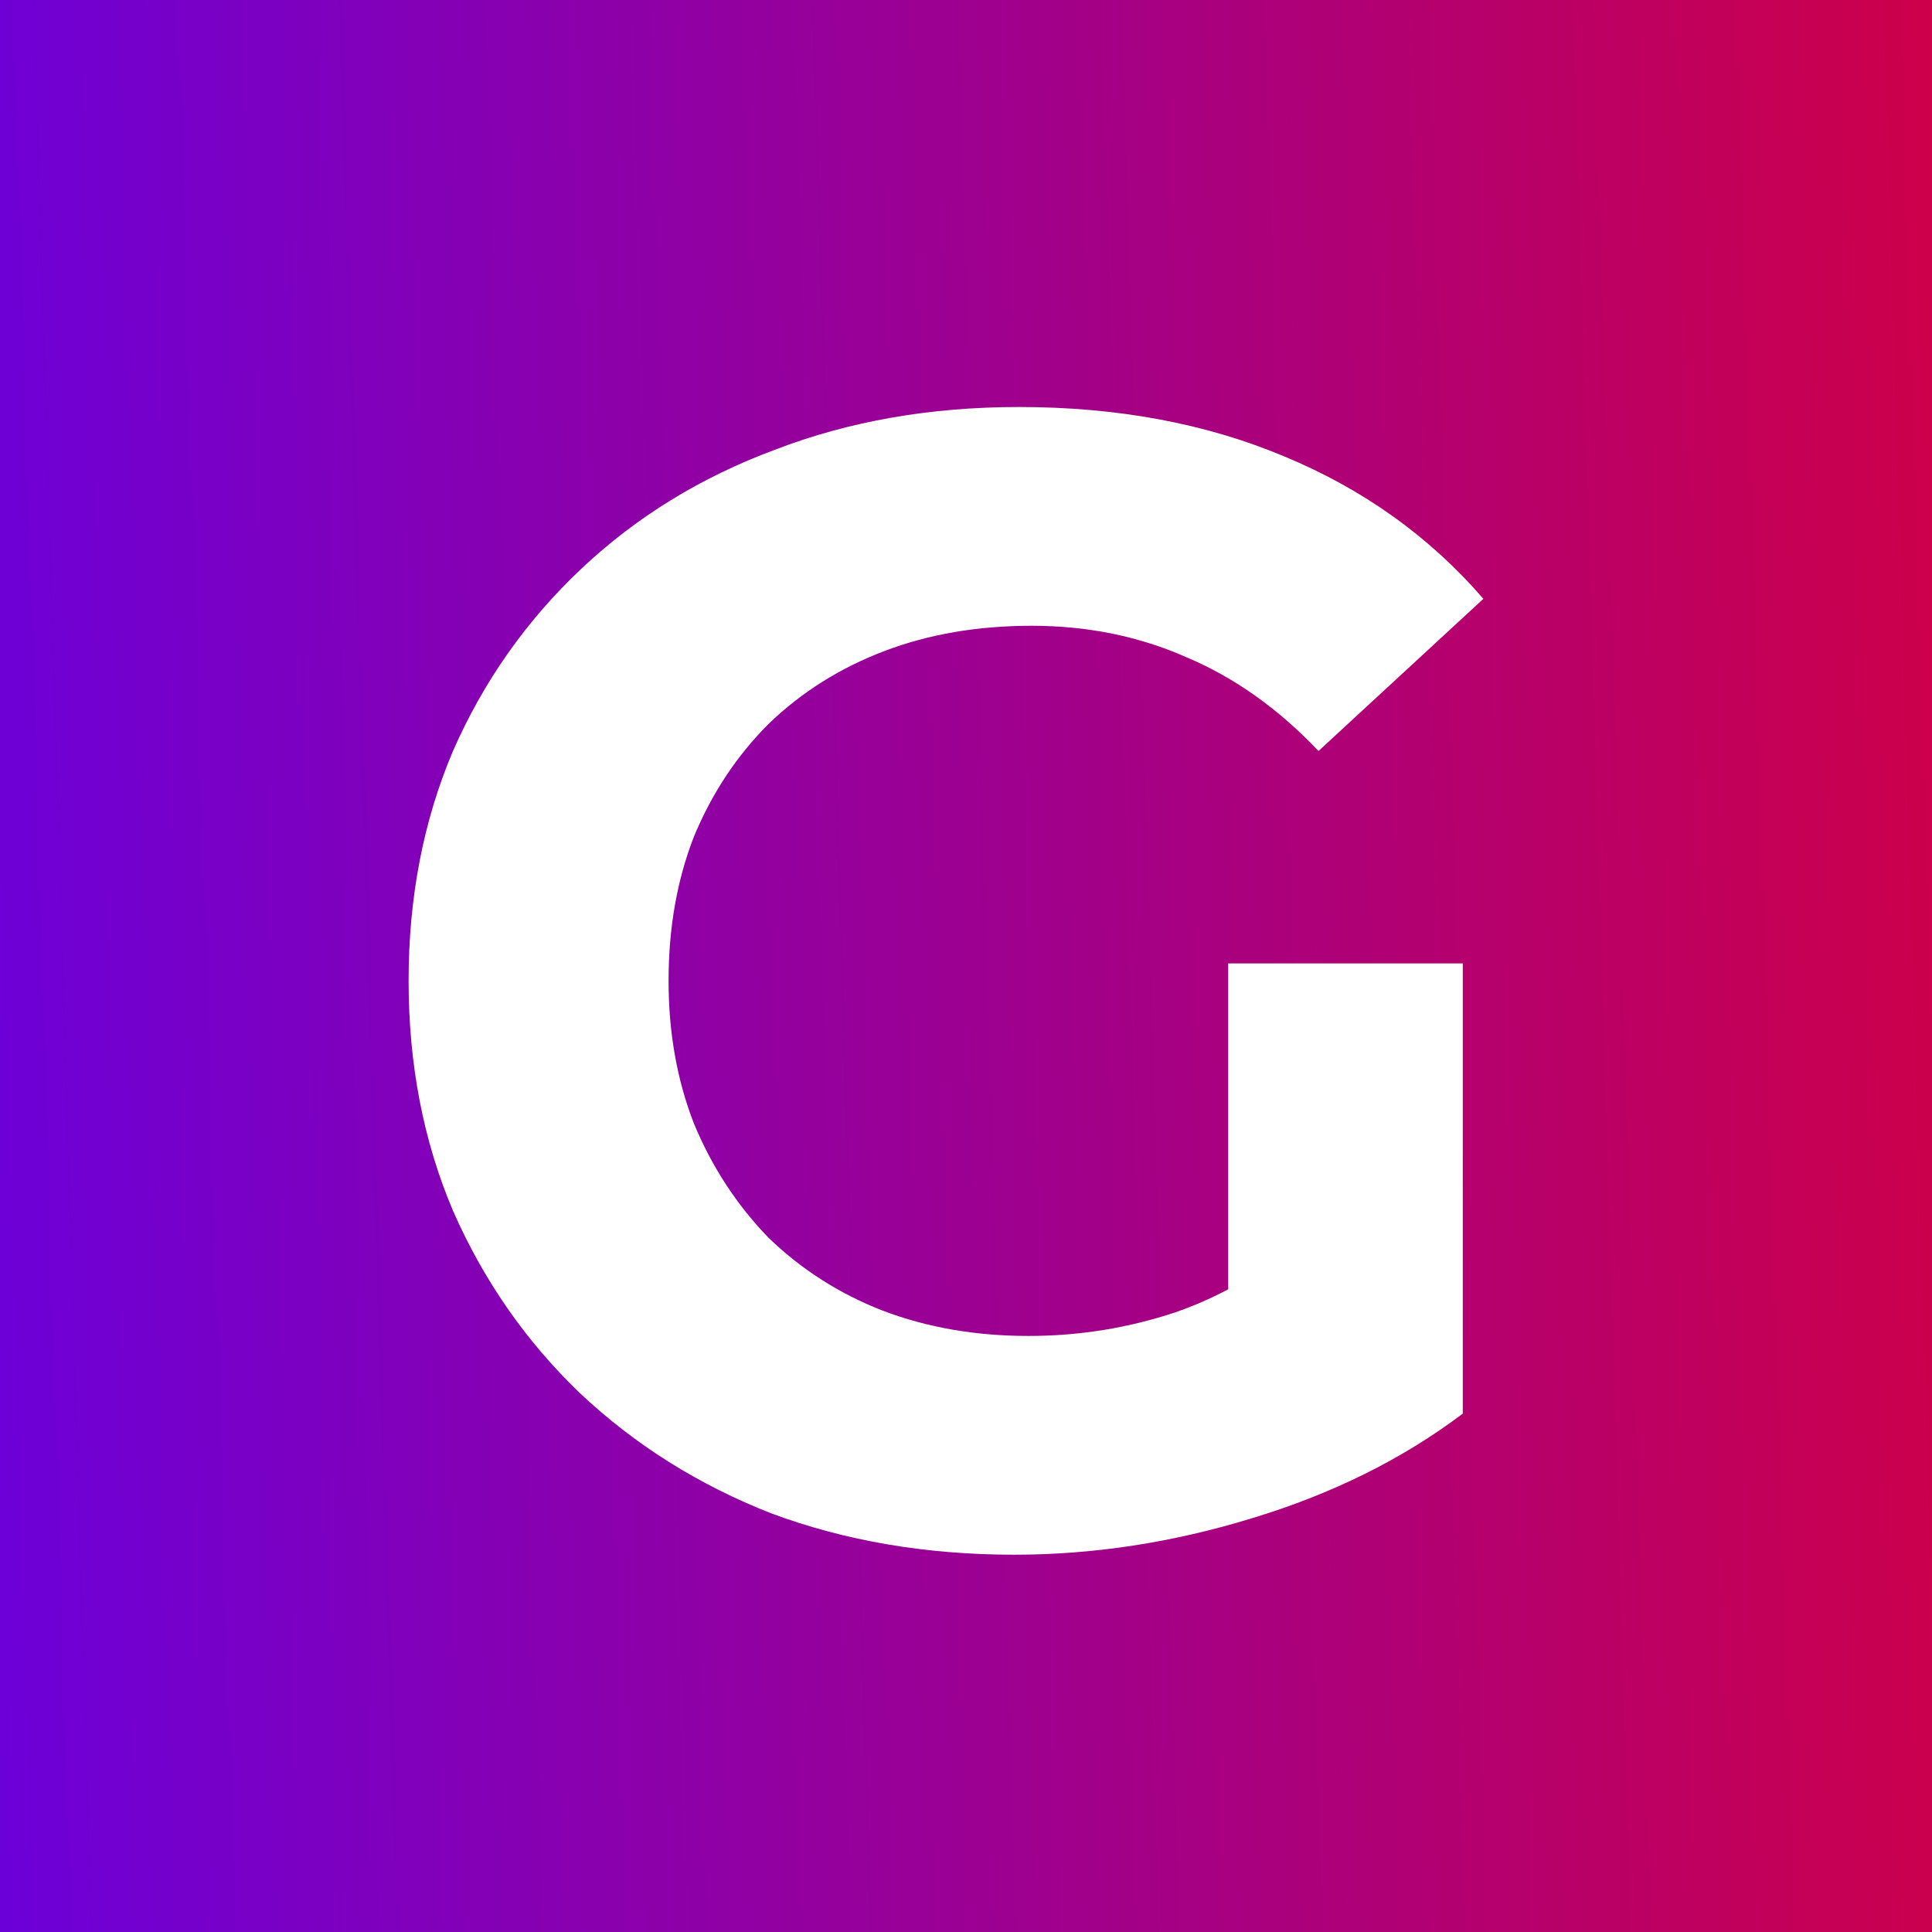
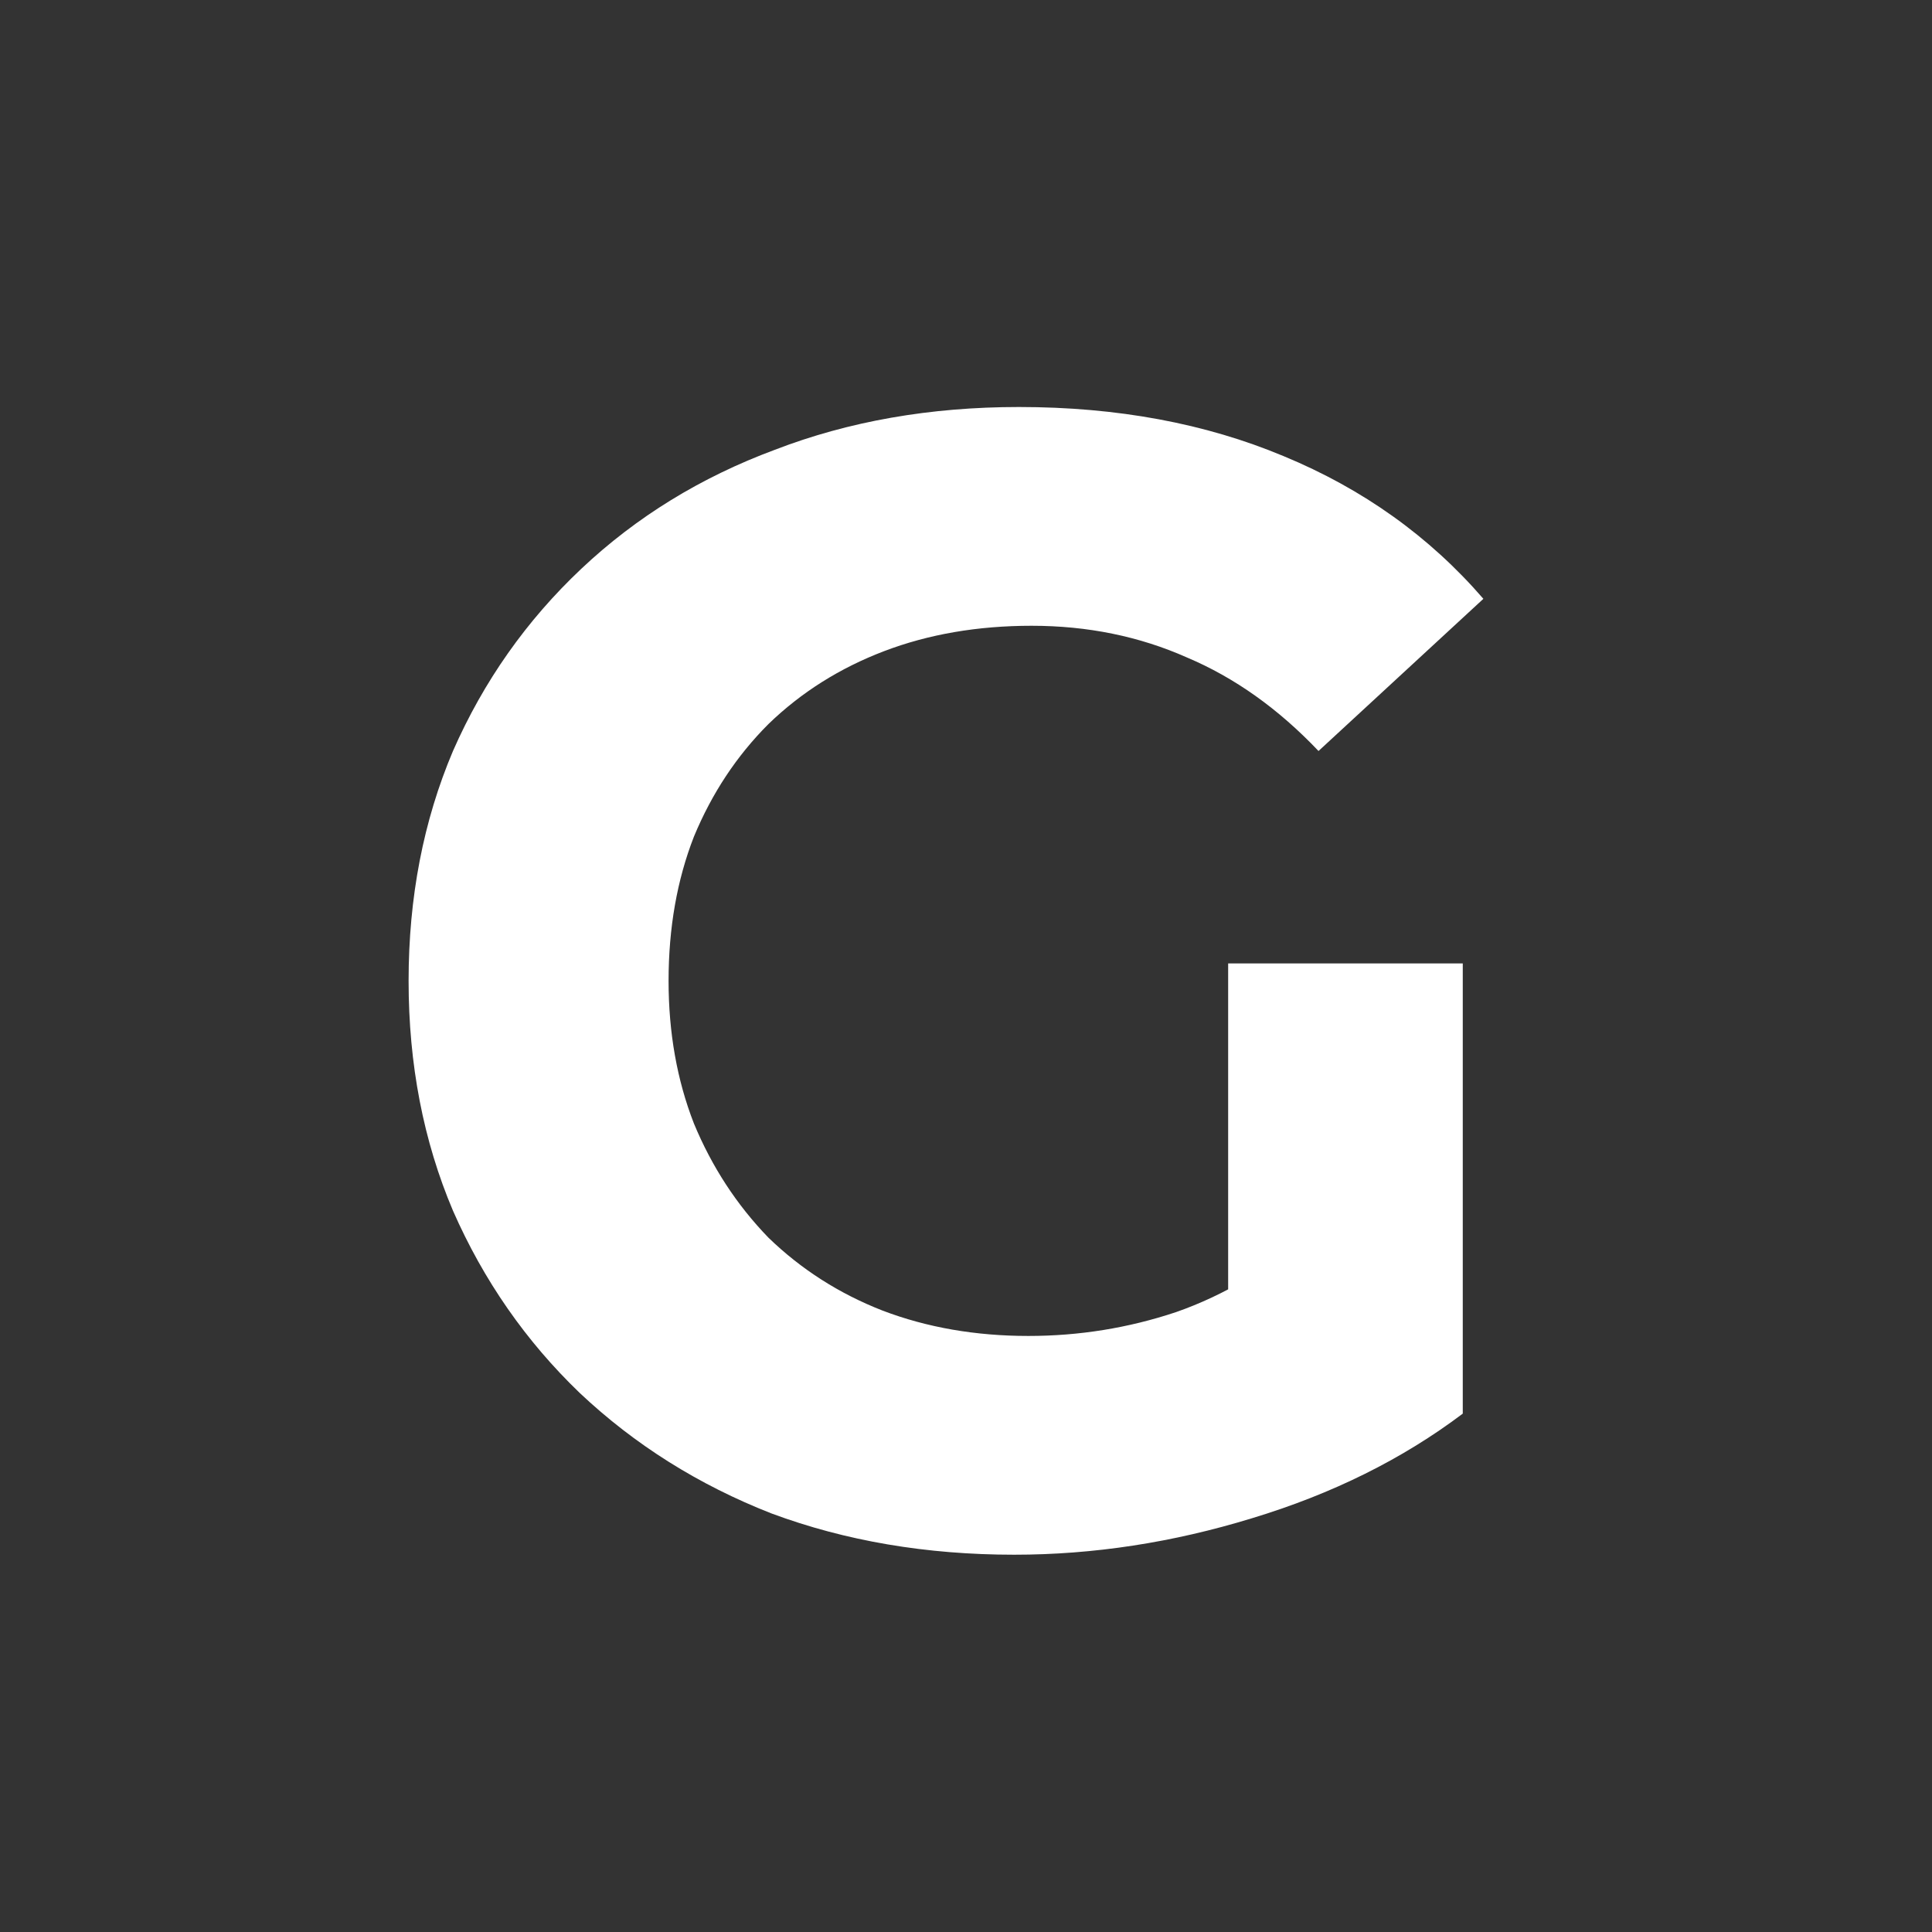
<svg xmlns="http://www.w3.org/2000/svg" fill="none" height="117" viewBox="0 0 117 117" width="117">
  <rect x="0" y="0" width="117" height="117" fill="#333333" stroke="none" />
-   <rect fill="url(#paint0_linear_40_26)" height="117" width="117" />
  <path d="M61.416 94.152C56.104 94.152 51.208 93.32 46.728 91.656C42.312 89.928 38.44 87.496 35.112 84.36C31.848 81.224 29.288 77.544 27.432 73.32C25.64 69.096 24.744 64.456 24.744 59.4C24.744 54.344 25.64 49.704 27.432 45.48C29.288 41.256 31.88 37.576 35.208 34.44C38.536 31.304 42.44 28.904 46.92 27.24C51.4 25.512 56.328 24.648 61.704 24.648C67.656 24.648 73 25.64 77.736 27.624C82.536 29.608 86.568 32.488 89.832 36.264L79.848 45.48C77.416 42.92 74.76 41.032 71.88 39.816C69 38.536 65.864 37.896 62.472 37.896C59.208 37.896 56.232 38.408 53.544 39.432C50.856 40.456 48.52 41.928 46.536 43.848C44.616 45.768 43.112 48.04 42.024 50.664C41 53.288 40.488 56.2 40.488 59.4C40.488 62.536 41 65.416 42.024 68.04C43.112 70.664 44.616 72.968 46.536 74.952C48.52 76.872 50.824 78.344 53.448 79.368C56.136 80.392 59.08 80.904 62.28 80.904C65.352 80.904 68.328 80.424 71.208 79.464C74.152 78.44 77 76.744 79.752 74.376L88.584 85.608C84.936 88.36 80.68 90.472 75.816 91.944C71.016 93.416 66.216 94.152 61.416 94.152ZM74.376 83.592V58.344H88.584V85.608L74.376 83.592Z" fill="white" />
  <defs>
    <linearGradient gradientUnits="userSpaceOnUse" id="paint0_linear_40_26" x1="0" x2="120.394" y1="117" y2="113.397">
      <stop stop-color="#6C00D9" />
      <stop offset="1" stop-color="#CD004A" />
    </linearGradient>
  </defs>
</svg>